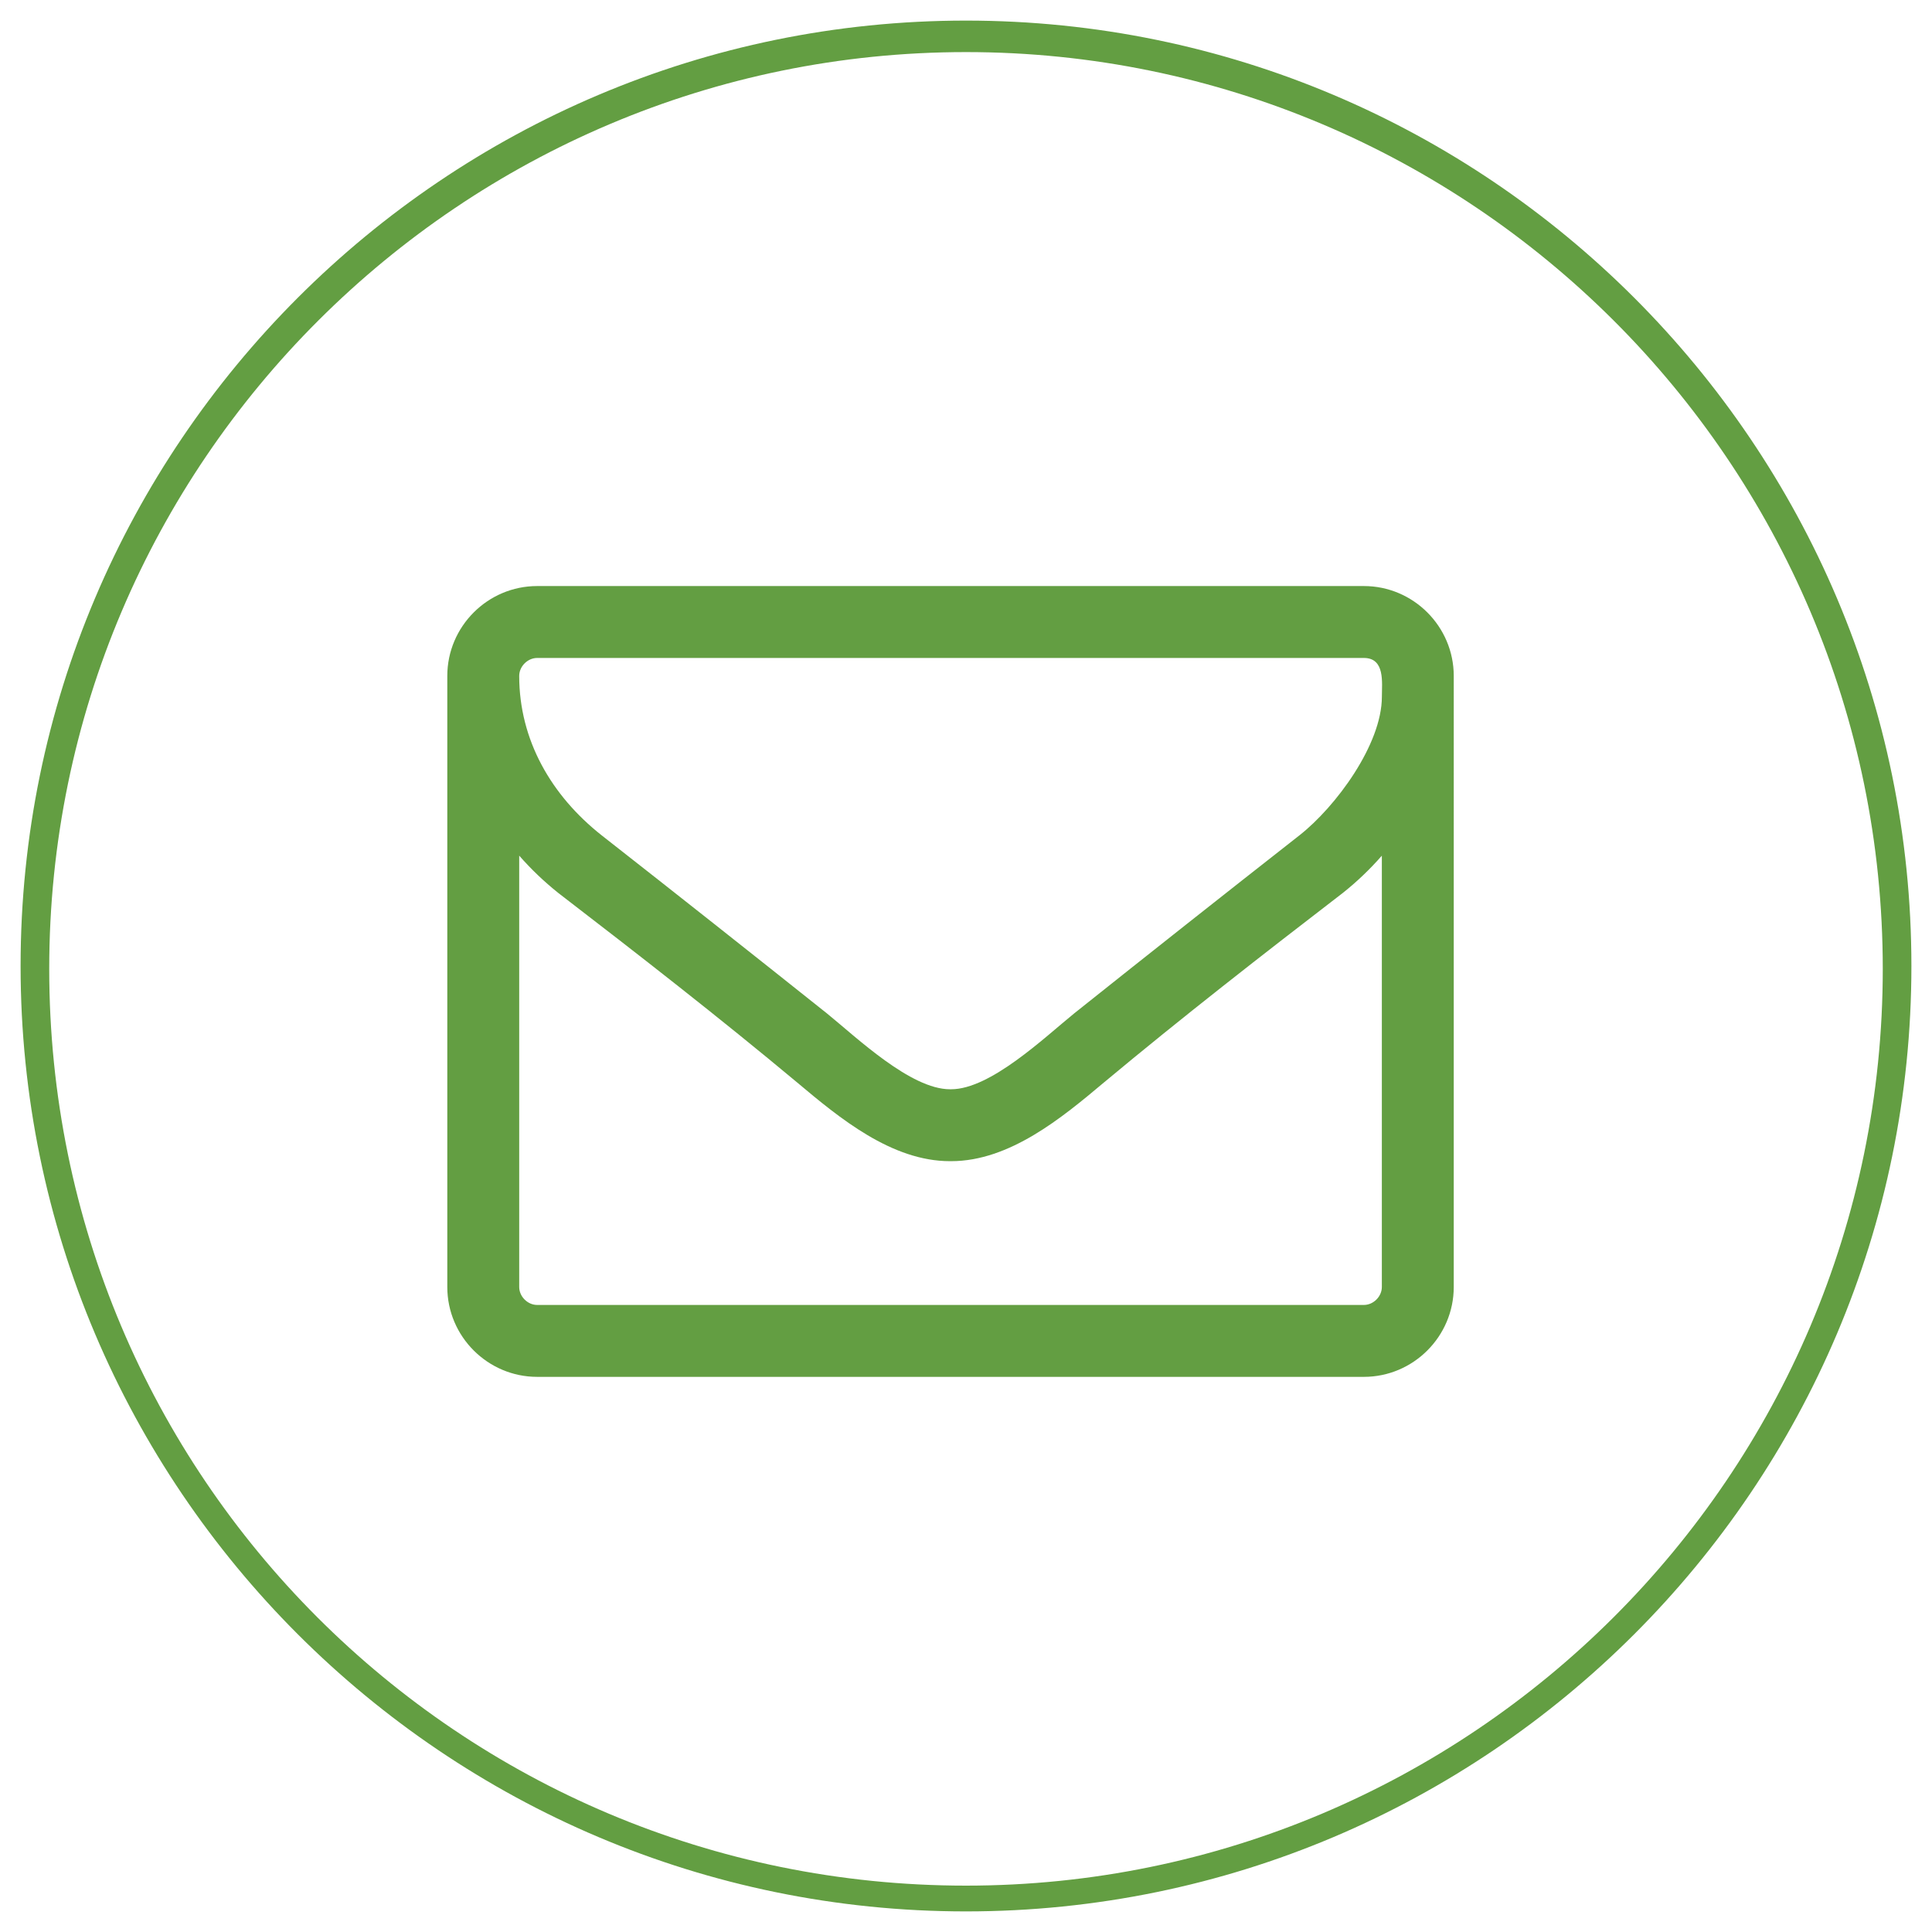
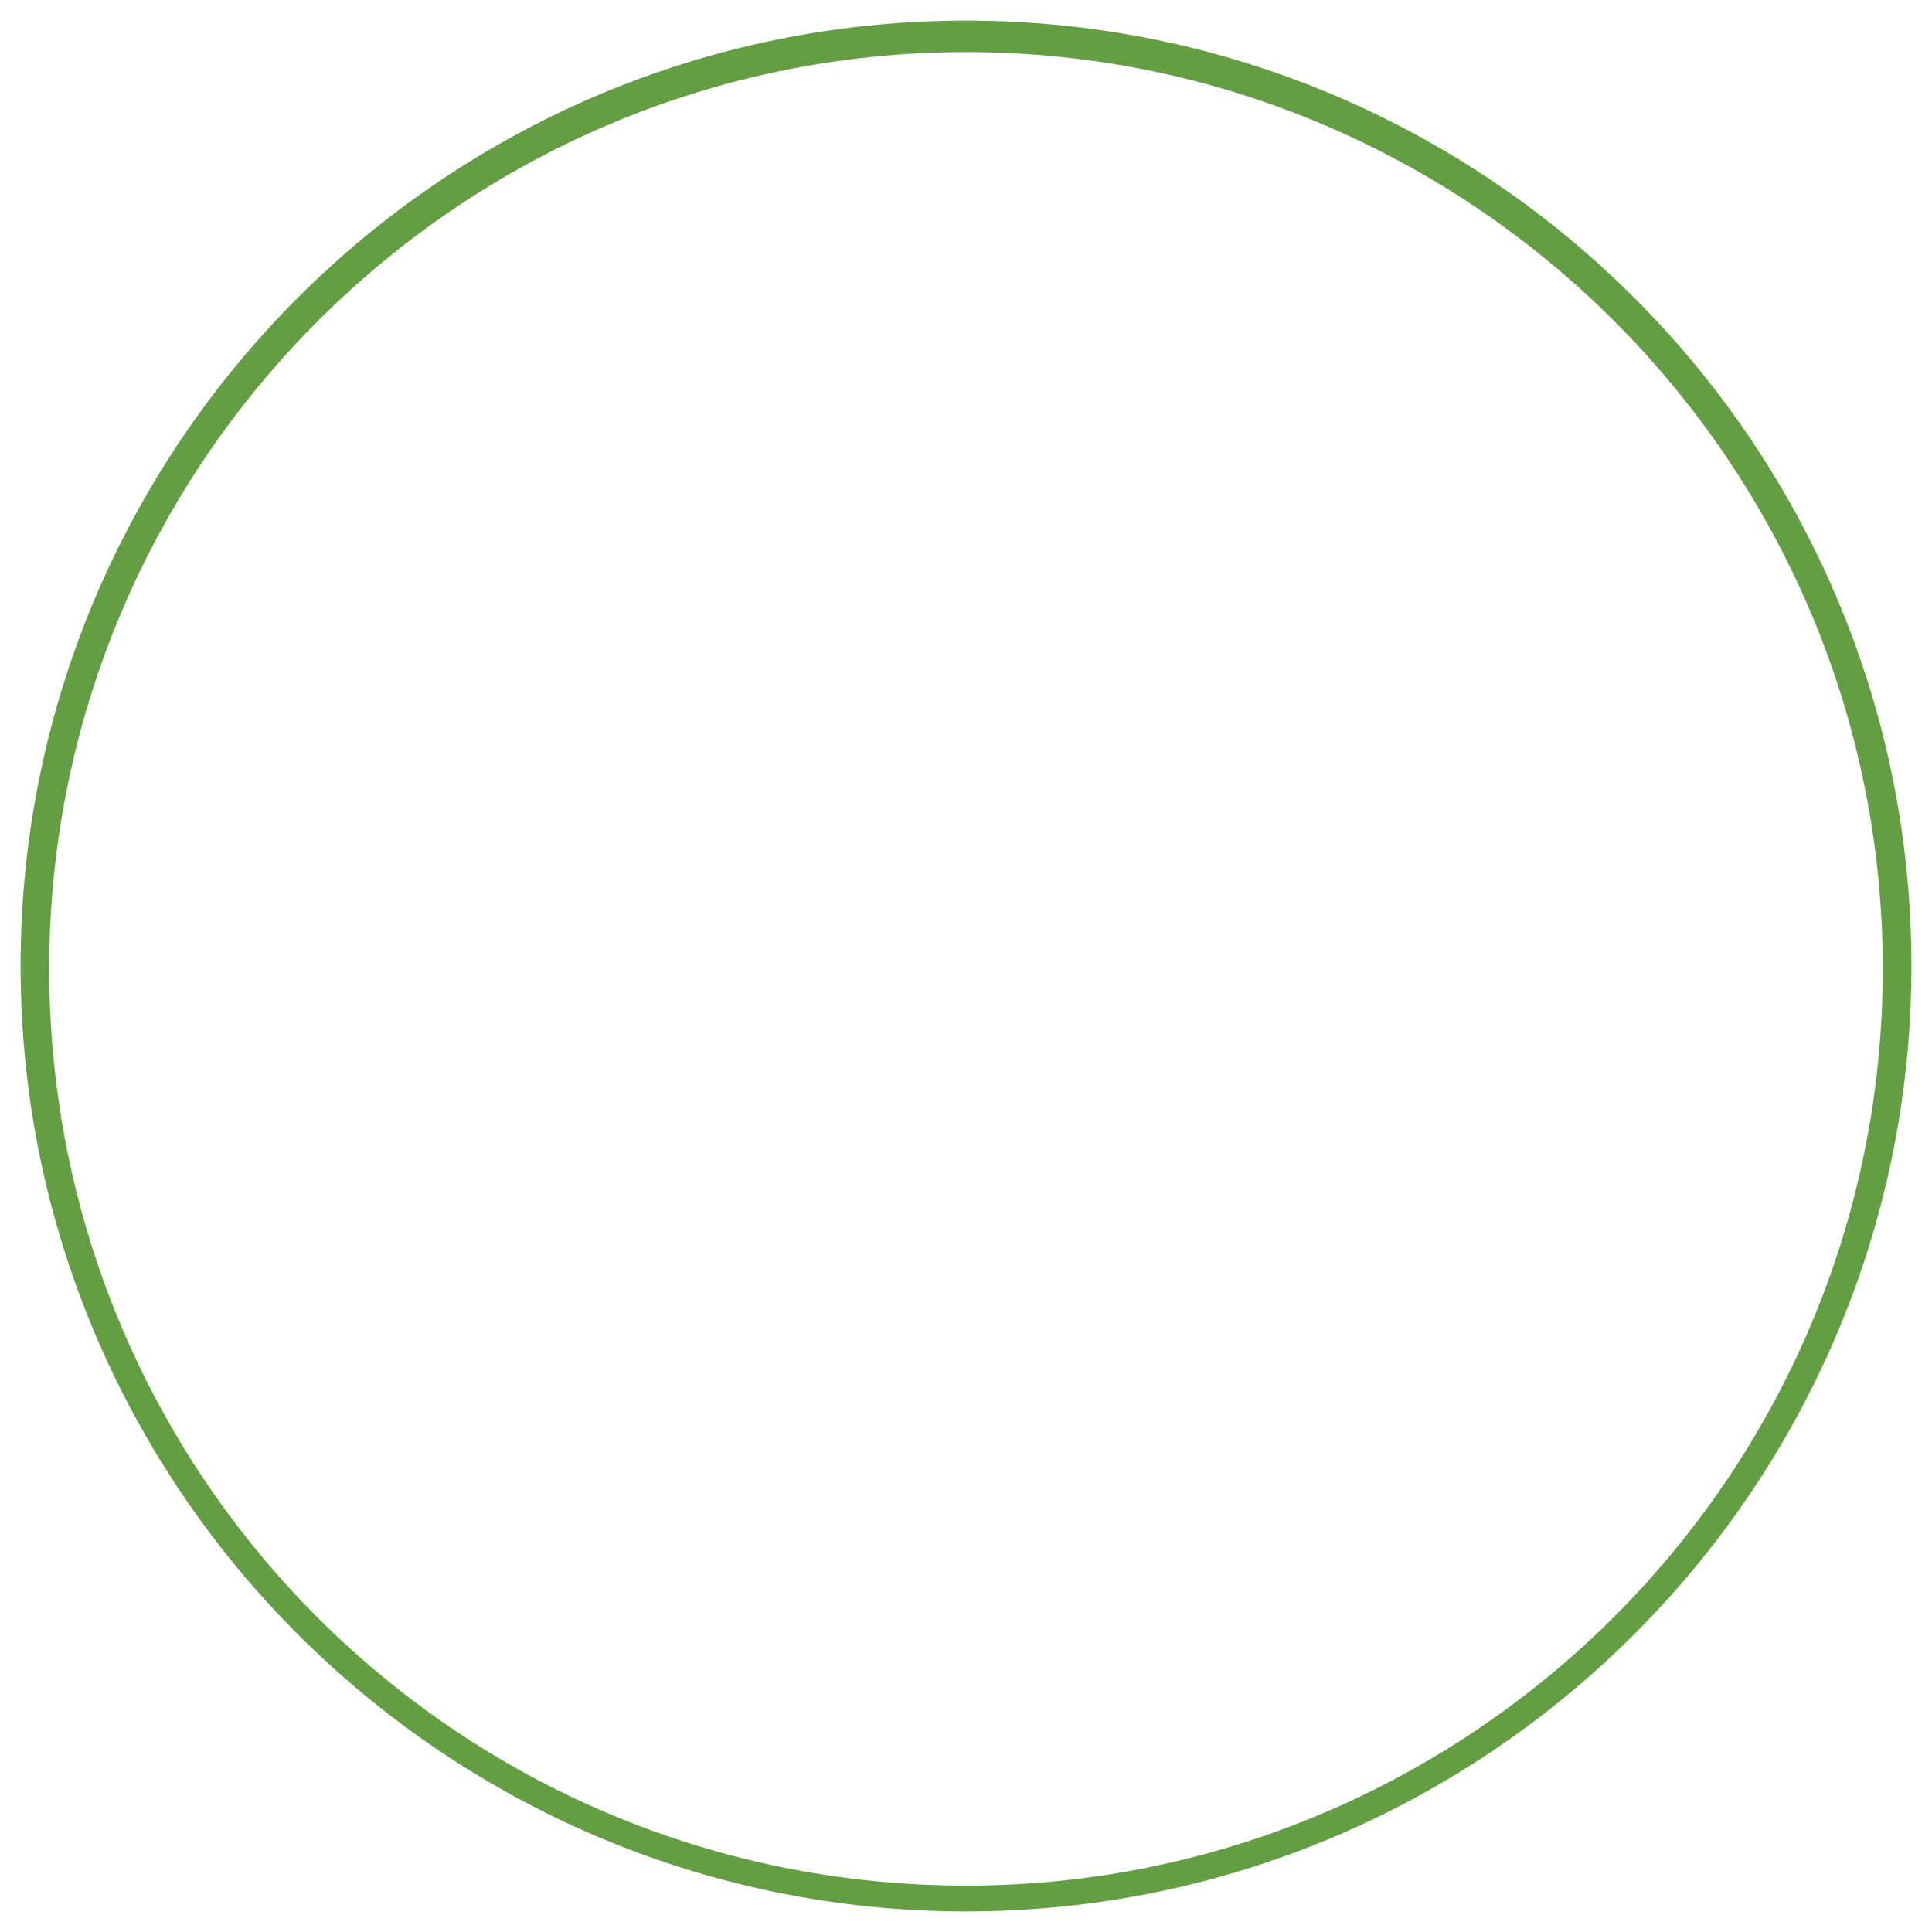
<svg xmlns="http://www.w3.org/2000/svg" version="1.1" id="Layer_1" x="0px" y="0px" width="500px" height="500px" viewBox="0 0 500 500" enable-background="new 0 0 500 500" xml:space="preserve">
  <path fill="#639E42" d="M250,494.67C115.06,494.67,5.33,384.94,5.33,250C5.33,115.06,115.06,5.33,250,5.33  c134.94,0,244.67,109.73,244.67,244.67C494.67,384.94,384.94,494.67,250,494.67L250,494.67z M250,13.48  c-130.49,0-237.26,106.02-237.26,237.26S118.77,488,250,488c130.49,0,237.26-106.02,237.26-237.26S380.49,13.48,250,13.48L250,13.48  z" />
  <g>
-     <path fill="#639E42" d="M376.23,333.07c0,12.79-10.46,23.26-23.26,23.26H139.02c-12.79,0-23.26-10.46-23.26-23.26V174.93   c0-12.79,10.46-23.26,23.26-23.26h213.95c12.79,0,23.26,10.46,23.26,23.26V333.07z M352.97,170.28H139.02   c-2.47,0-4.65,2.18-4.65,4.65c0,16.57,8.28,30.96,21.37,41.28c19.48,15.26,38.95,30.67,58.28,46.07   c7.7,6.25,21.66,19.62,31.83,19.62H246h0.15c10.17,0,24.13-13.37,31.83-19.62c19.33-15.41,38.81-30.81,58.28-46.07   c9.45-7.41,21.37-23.55,21.37-35.9C357.63,176.68,358.5,170.28,352.97,170.28z M357.63,221.44c-3.05,3.49-6.4,6.69-10.03,9.59   c-20.79,15.99-41.71,32.27-61.92,49.13c-10.9,9.16-24.42,20.35-39.53,20.35H246h-0.15c-15.12,0-28.63-11.19-39.53-20.35   c-20.2-16.86-41.13-33.14-61.92-49.13c-3.63-2.91-6.98-6.1-10.03-9.59v111.63c0,2.47,2.18,4.65,4.65,4.65h213.95   c2.47,0,4.65-2.18,4.65-4.65V221.44z" />
-   </g>
+     </g>
</svg>